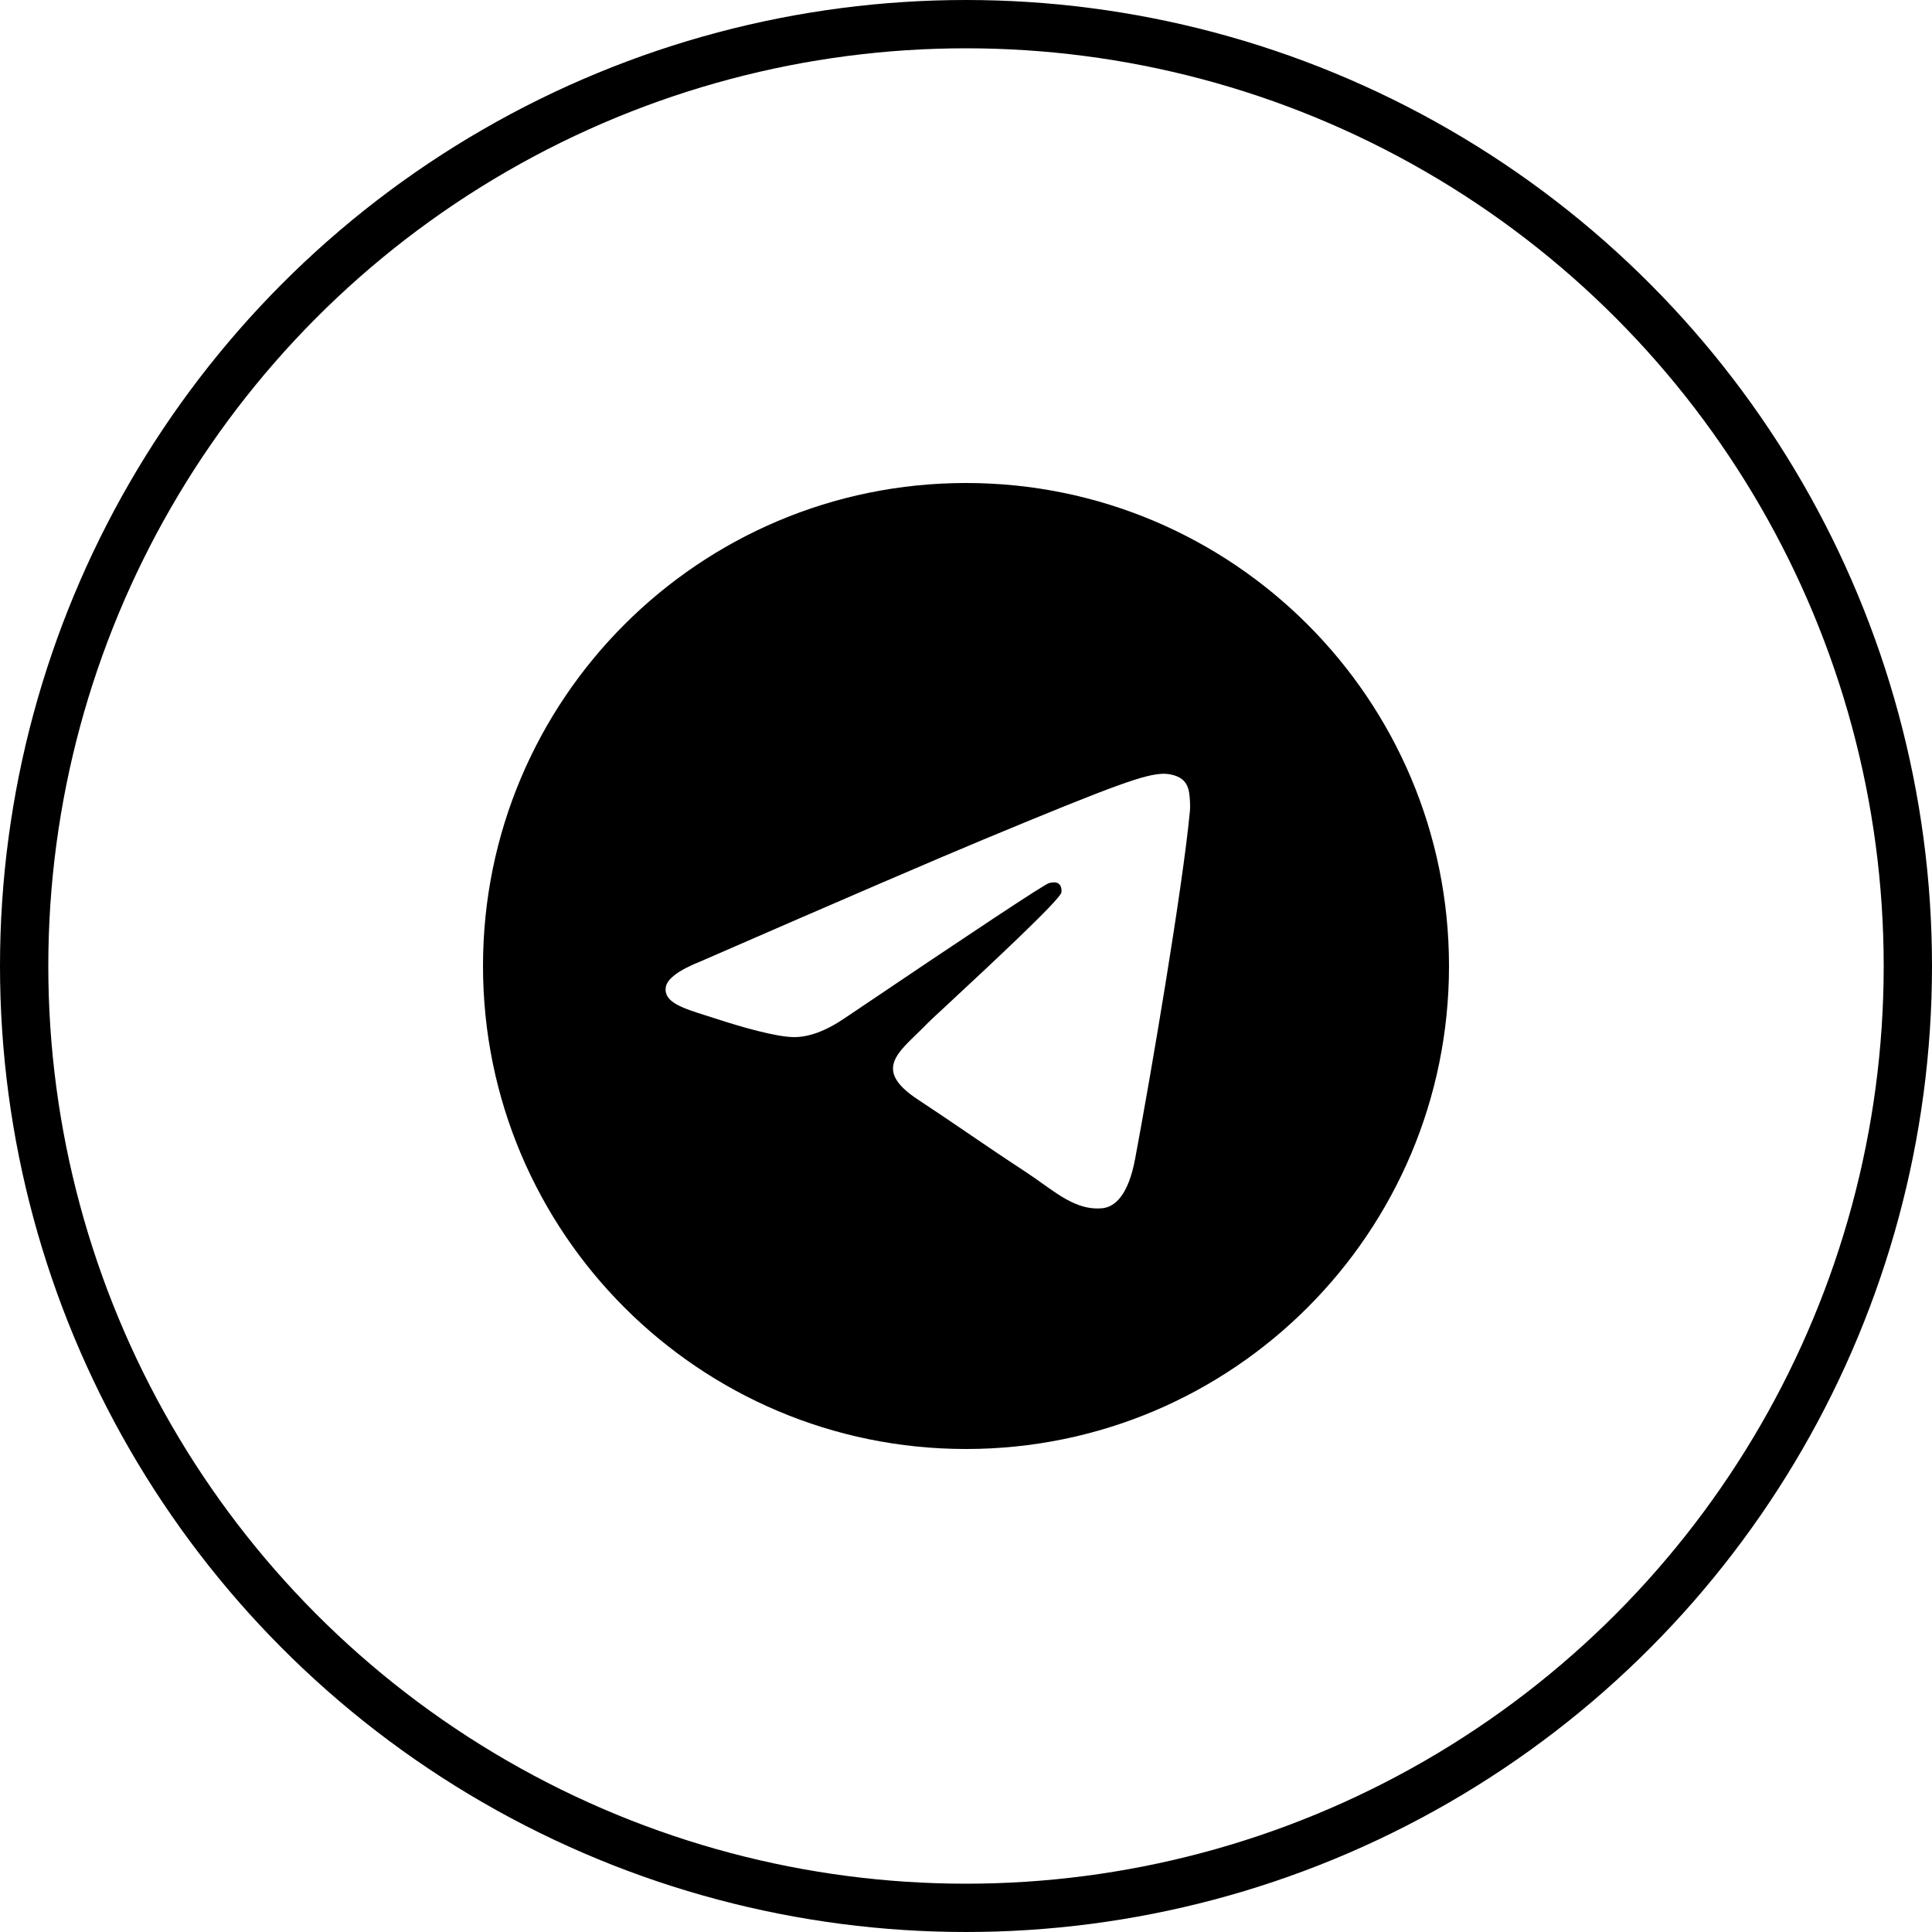
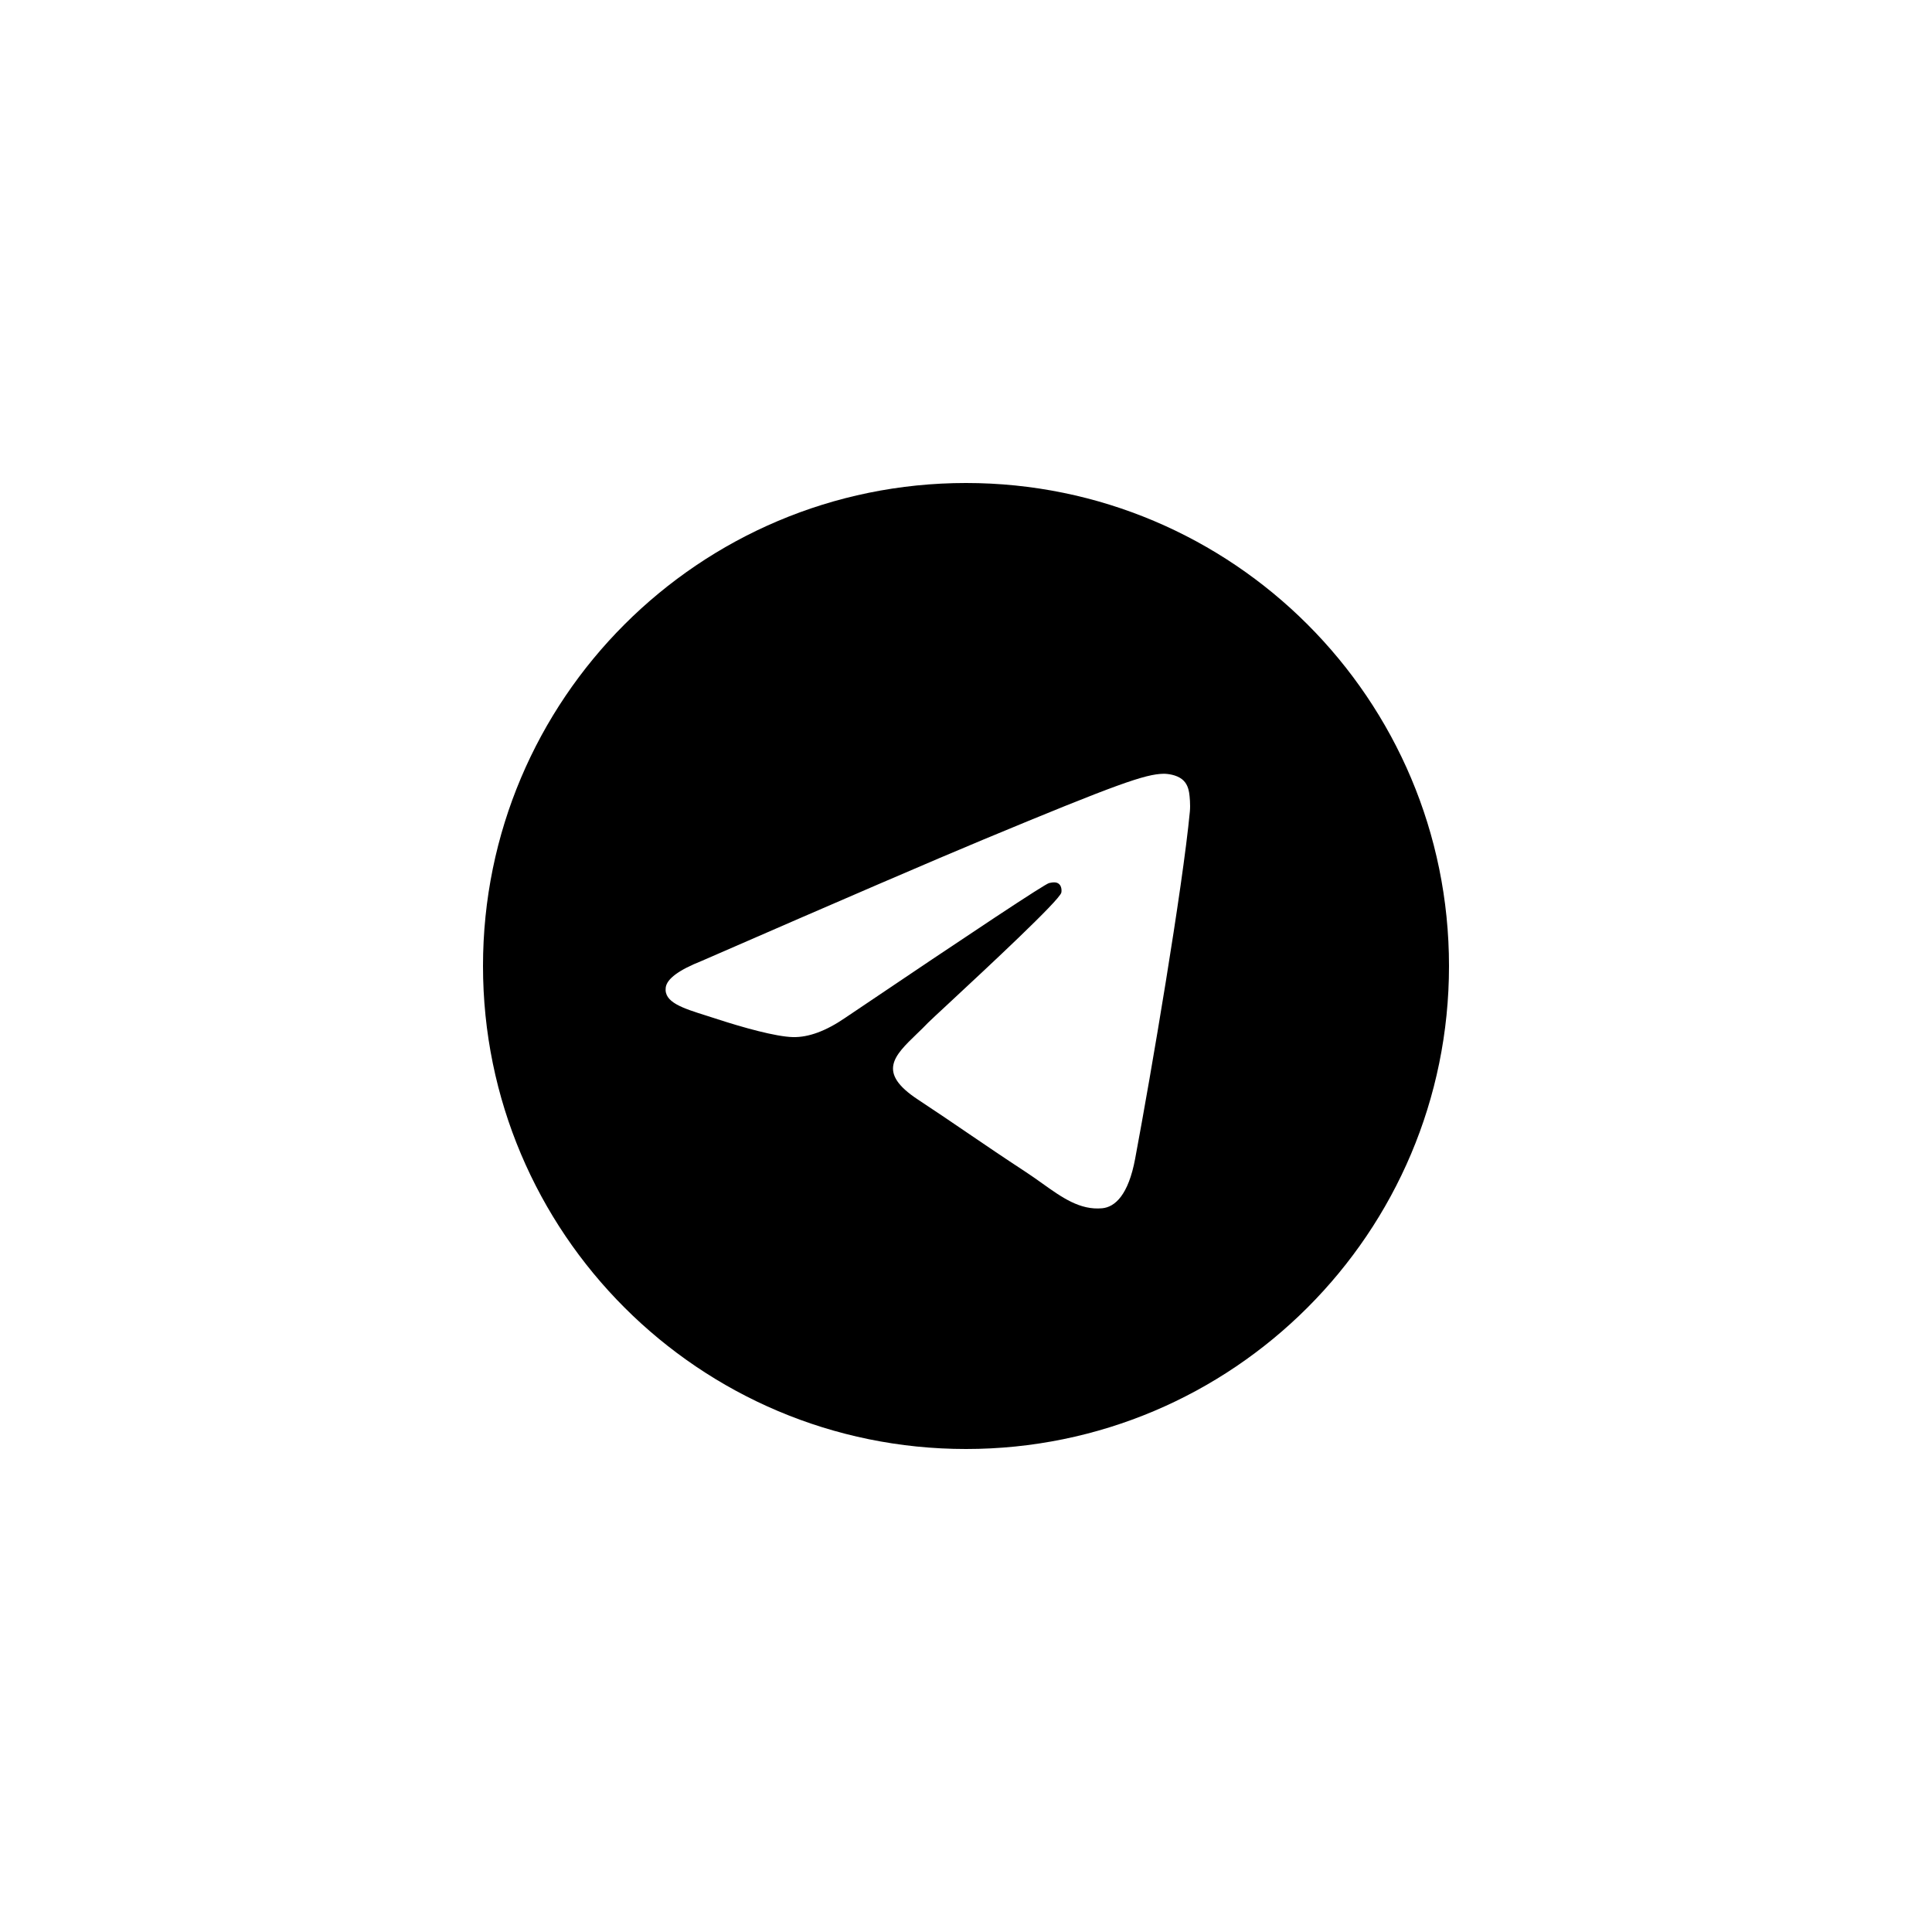
<svg xmlns="http://www.w3.org/2000/svg" width="40" height="40" viewBox="0 0 40 40" fill="none">
-   <circle cx="20" cy="20" r="19.5" stroke="black" />
  <path d="M30 20C30 25.523 25.523 30 20 30C14.477 30 10 25.523 10 20C10 14.477 14.477 10 20 10C25.523 10 30 14.477 30 20ZM20.358 17.383C19.386 17.787 17.442 18.624 14.527 19.895C14.053 20.083 13.805 20.267 13.783 20.447C13.745 20.751 14.126 20.871 14.645 21.034C14.715 21.056 14.788 21.079 14.863 21.104C15.374 21.27 16.061 21.464 16.418 21.472C16.742 21.479 17.103 21.345 17.502 21.071C20.226 19.233 21.632 18.303 21.72 18.283C21.783 18.269 21.869 18.251 21.927 18.303C21.986 18.355 21.98 18.454 21.974 18.48C21.936 18.641 20.44 20.032 19.666 20.752C19.425 20.976 19.253 21.135 19.218 21.171C19.14 21.253 19.06 21.33 18.983 21.404C18.509 21.861 18.153 22.204 19.003 22.764C19.411 23.033 19.738 23.256 20.064 23.478C20.42 23.72 20.775 23.962 21.235 24.263C21.352 24.34 21.464 24.419 21.573 24.497C21.987 24.793 22.359 25.058 22.819 25.016C23.086 24.991 23.362 24.74 23.502 23.99C23.834 22.219 24.485 18.382 24.635 16.801C24.648 16.662 24.632 16.485 24.619 16.407C24.605 16.329 24.577 16.218 24.476 16.136C24.356 16.039 24.171 16.019 24.089 16.02C23.713 16.027 23.136 16.227 20.358 17.383Z" fill="black" />
</svg>